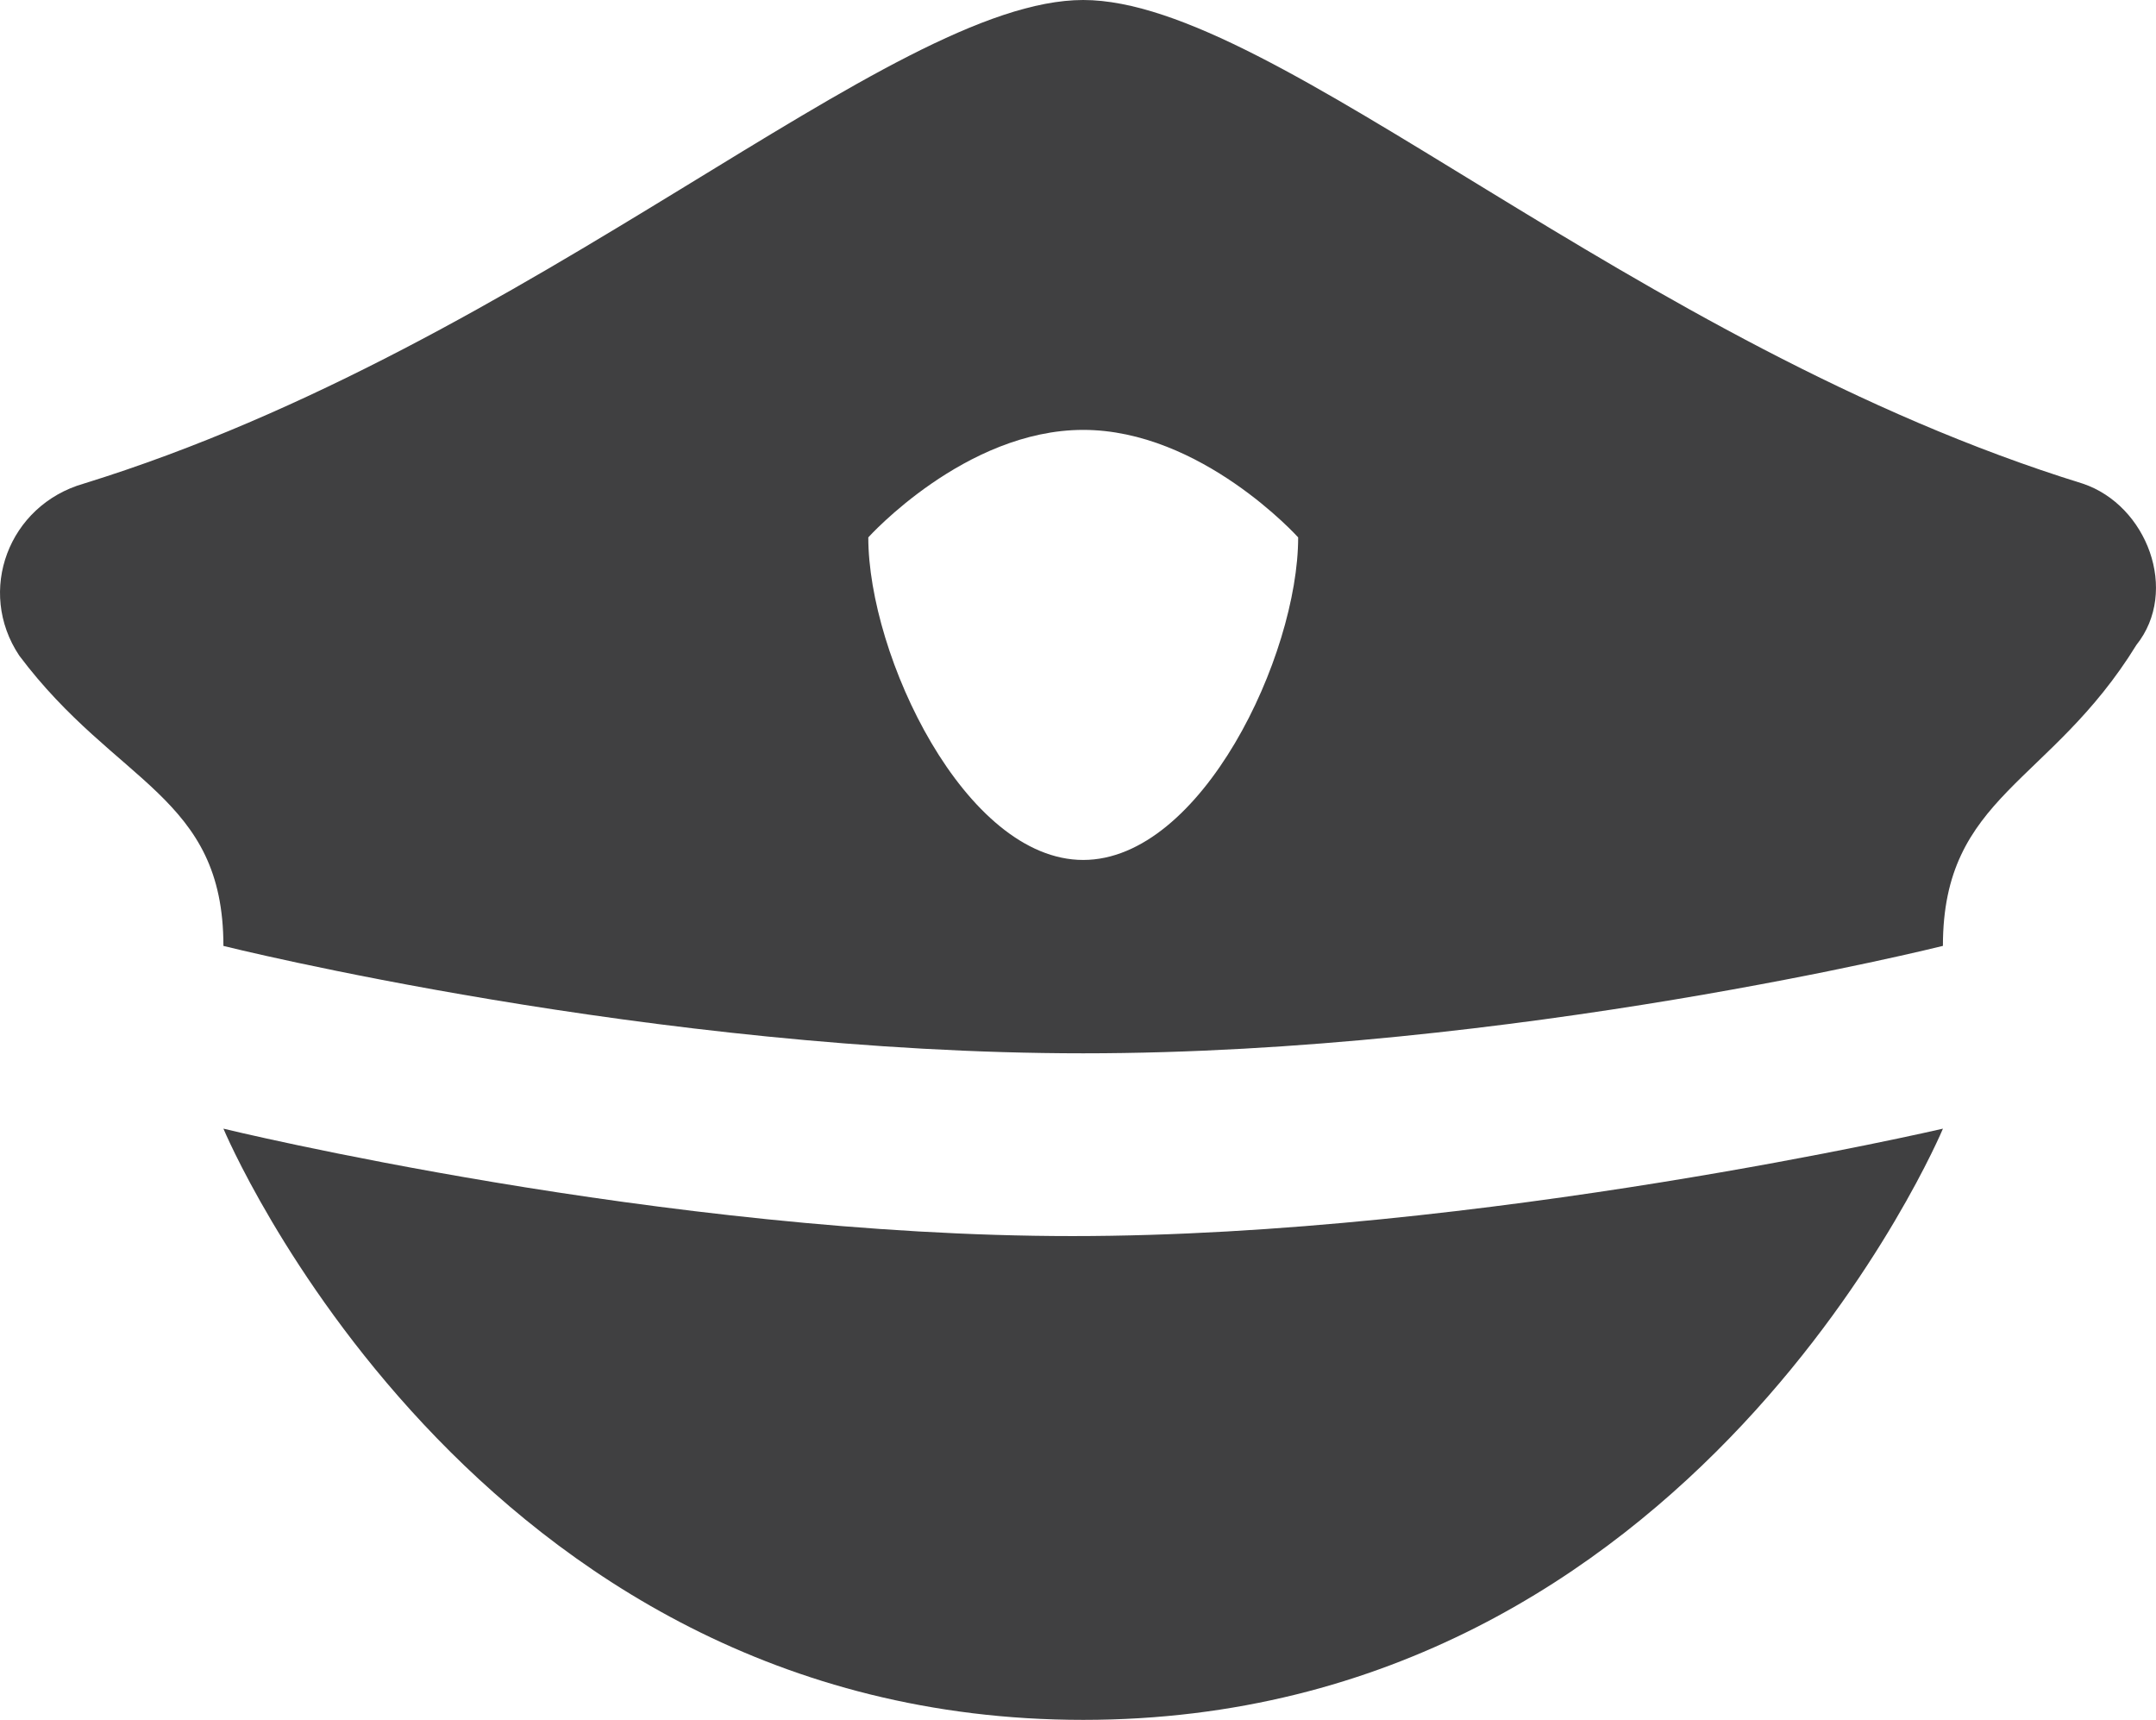
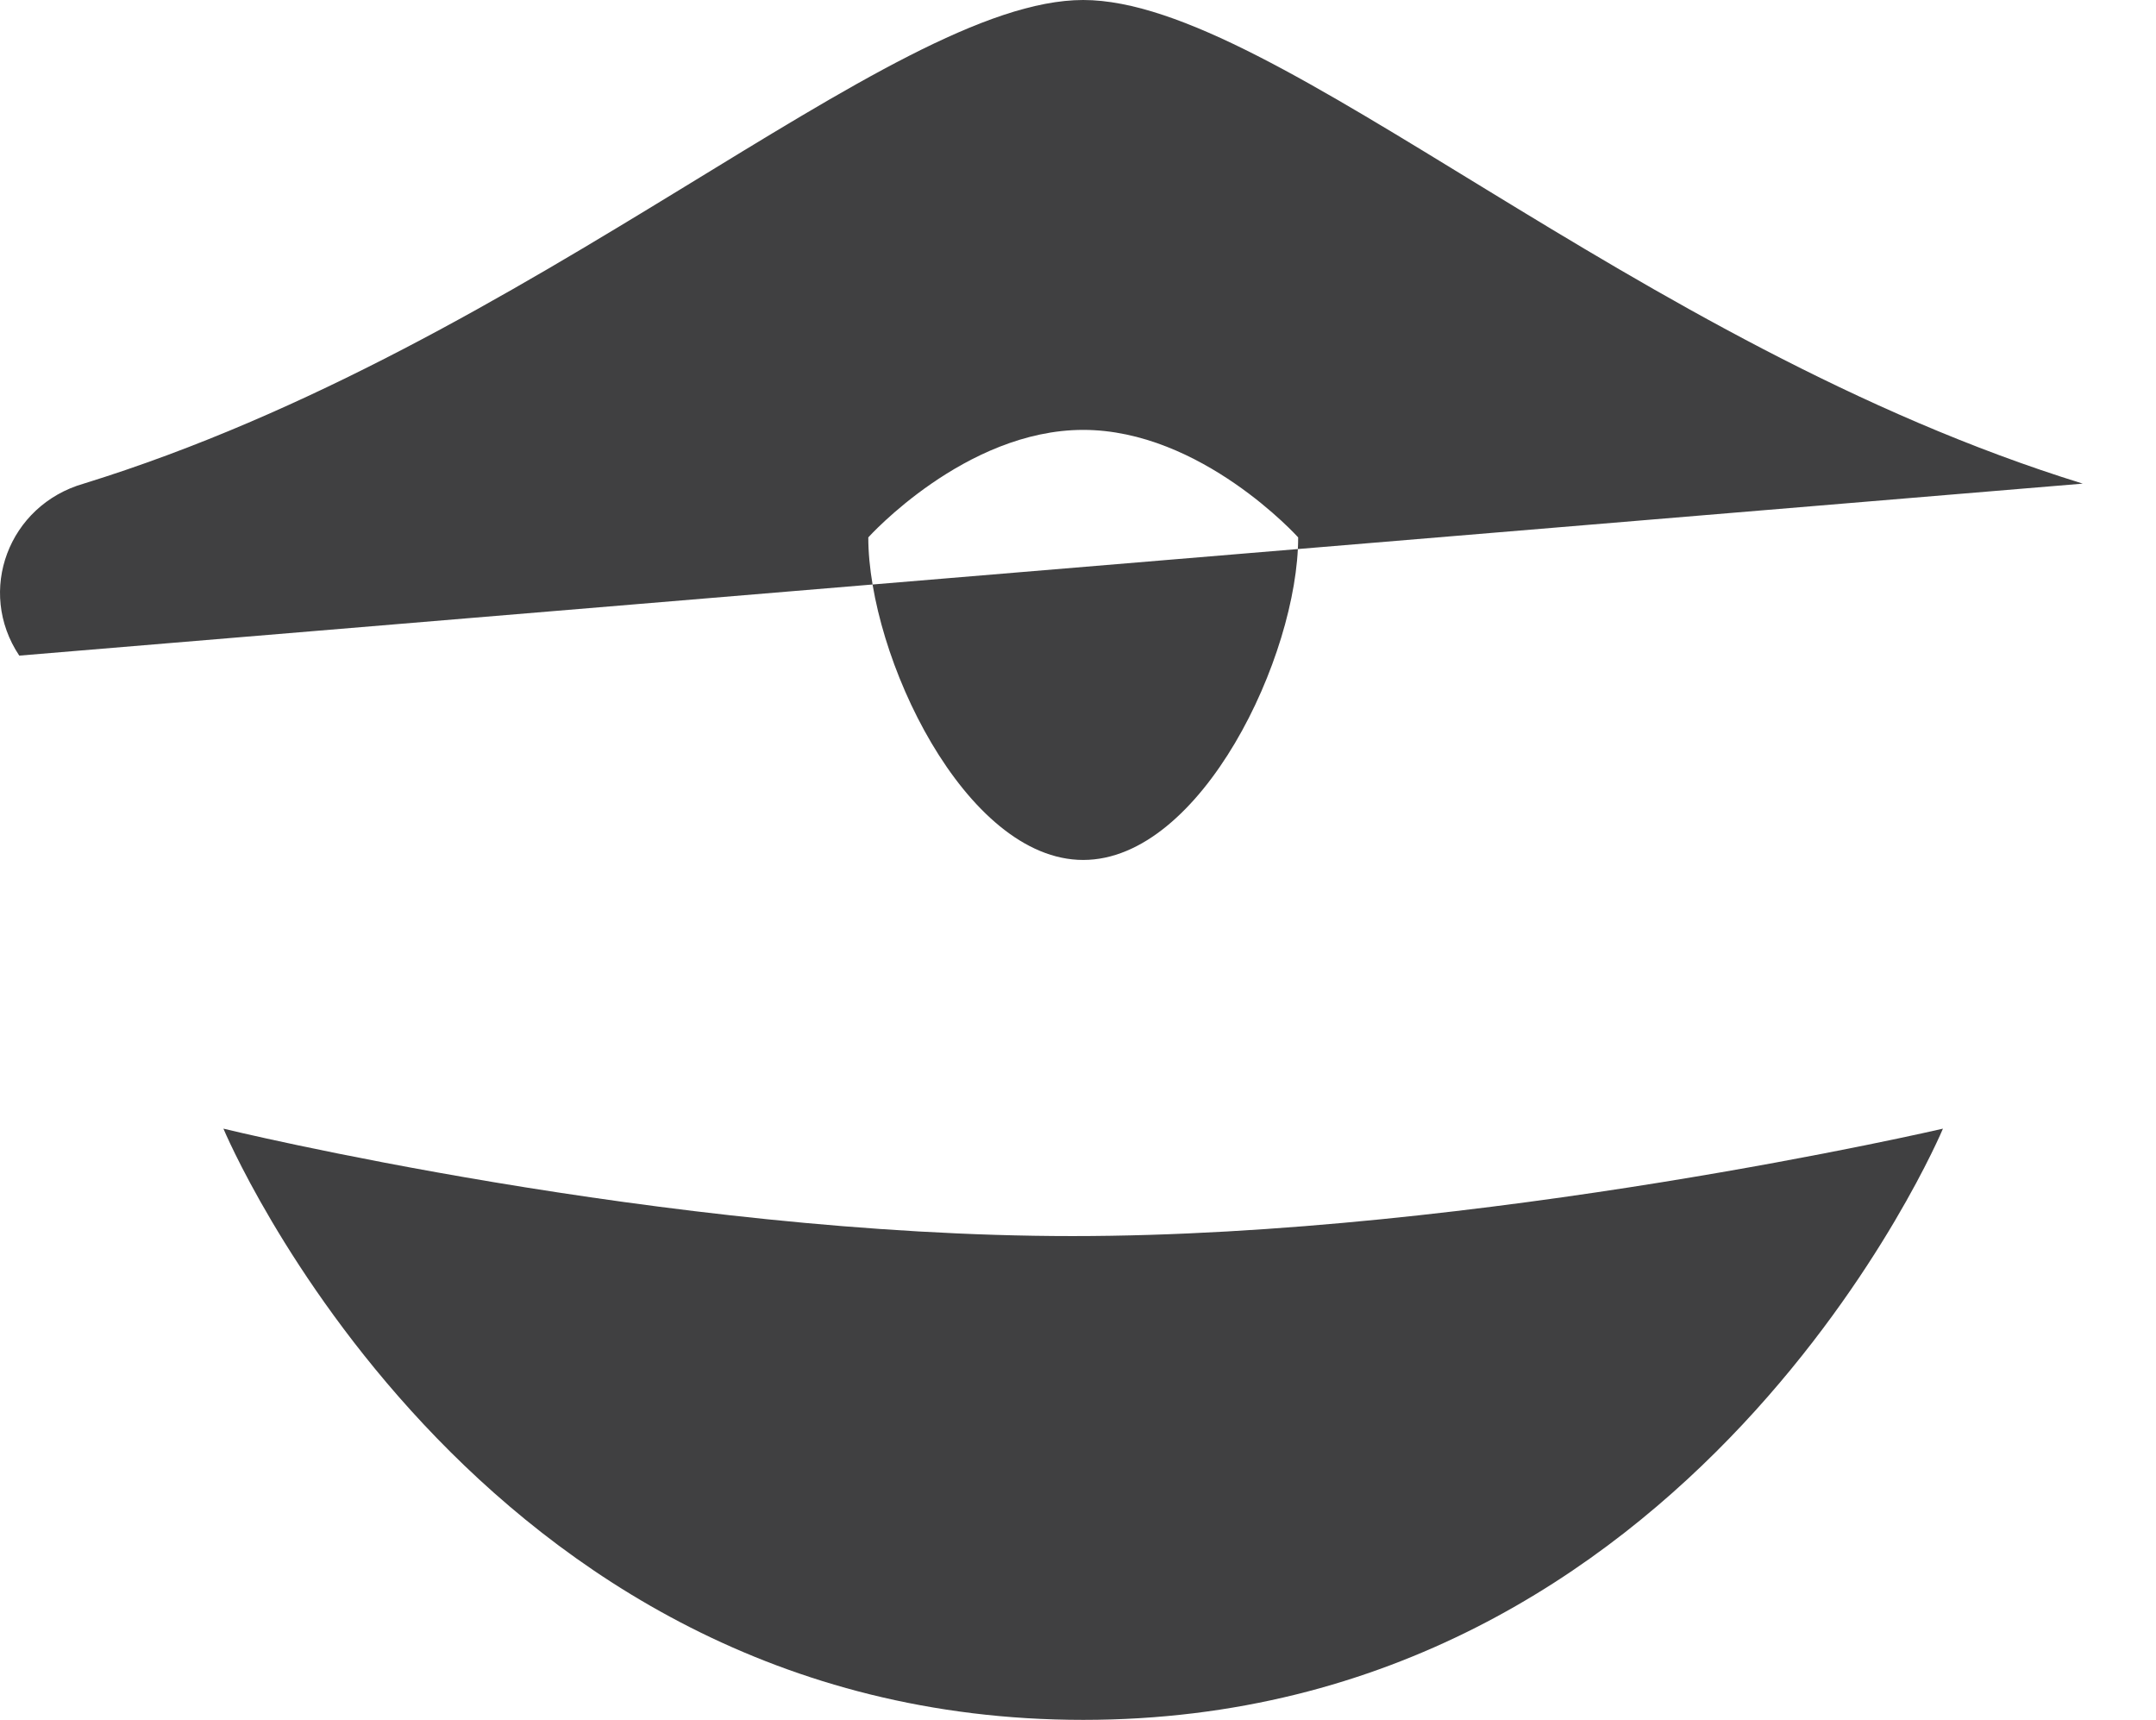
<svg xmlns="http://www.w3.org/2000/svg" width="67.51" height="53.842" viewBox="0 0 63.29 50.477">
-   <path d="M57.036 33.125S49.78 50.477 31.798 50.477 6.558 33.125 6.558 33.125s12.937 3.153 24.925 3.153c11.99 0 25.553-3.153 25.553-3.153M31.798 25.239c-3.47 0-6.309-5.997-6.309-9.467 0 0 2.839-3.155 6.309-3.155s6.31 3.155 6.31 3.155c0 3.47-2.84 9.467-6.31 9.467M61.14 14.194C47.888 10.096 37.478 0 31.798 0S15.708 10.096 2.457 14.194C.25 14.827-.697 17.35.565 19.242c2.84 3.785 5.993 4.103 5.993 8.52 0 0 12.621 3.152 25.24 3.152 12.62 0 25.237-3.153 25.237-3.153 0-4.416 3.158-4.734 5.68-8.832 1.263-1.579.315-4.102-1.575-4.735" fill="#404041" />
+   <path d="M57.036 33.125S49.78 50.477 31.798 50.477 6.558 33.125 6.558 33.125s12.937 3.153 24.925 3.153c11.99 0 25.553-3.153 25.553-3.153M31.798 25.239c-3.47 0-6.309-5.997-6.309-9.467 0 0 2.839-3.155 6.309-3.155s6.31 3.155 6.31 3.155c0 3.47-2.84 9.467-6.31 9.467M61.14 14.194C47.888 10.096 37.478 0 31.798 0S15.708 10.096 2.457 14.194C.25 14.827-.697 17.35.565 19.242" fill="#404041" />
</svg>